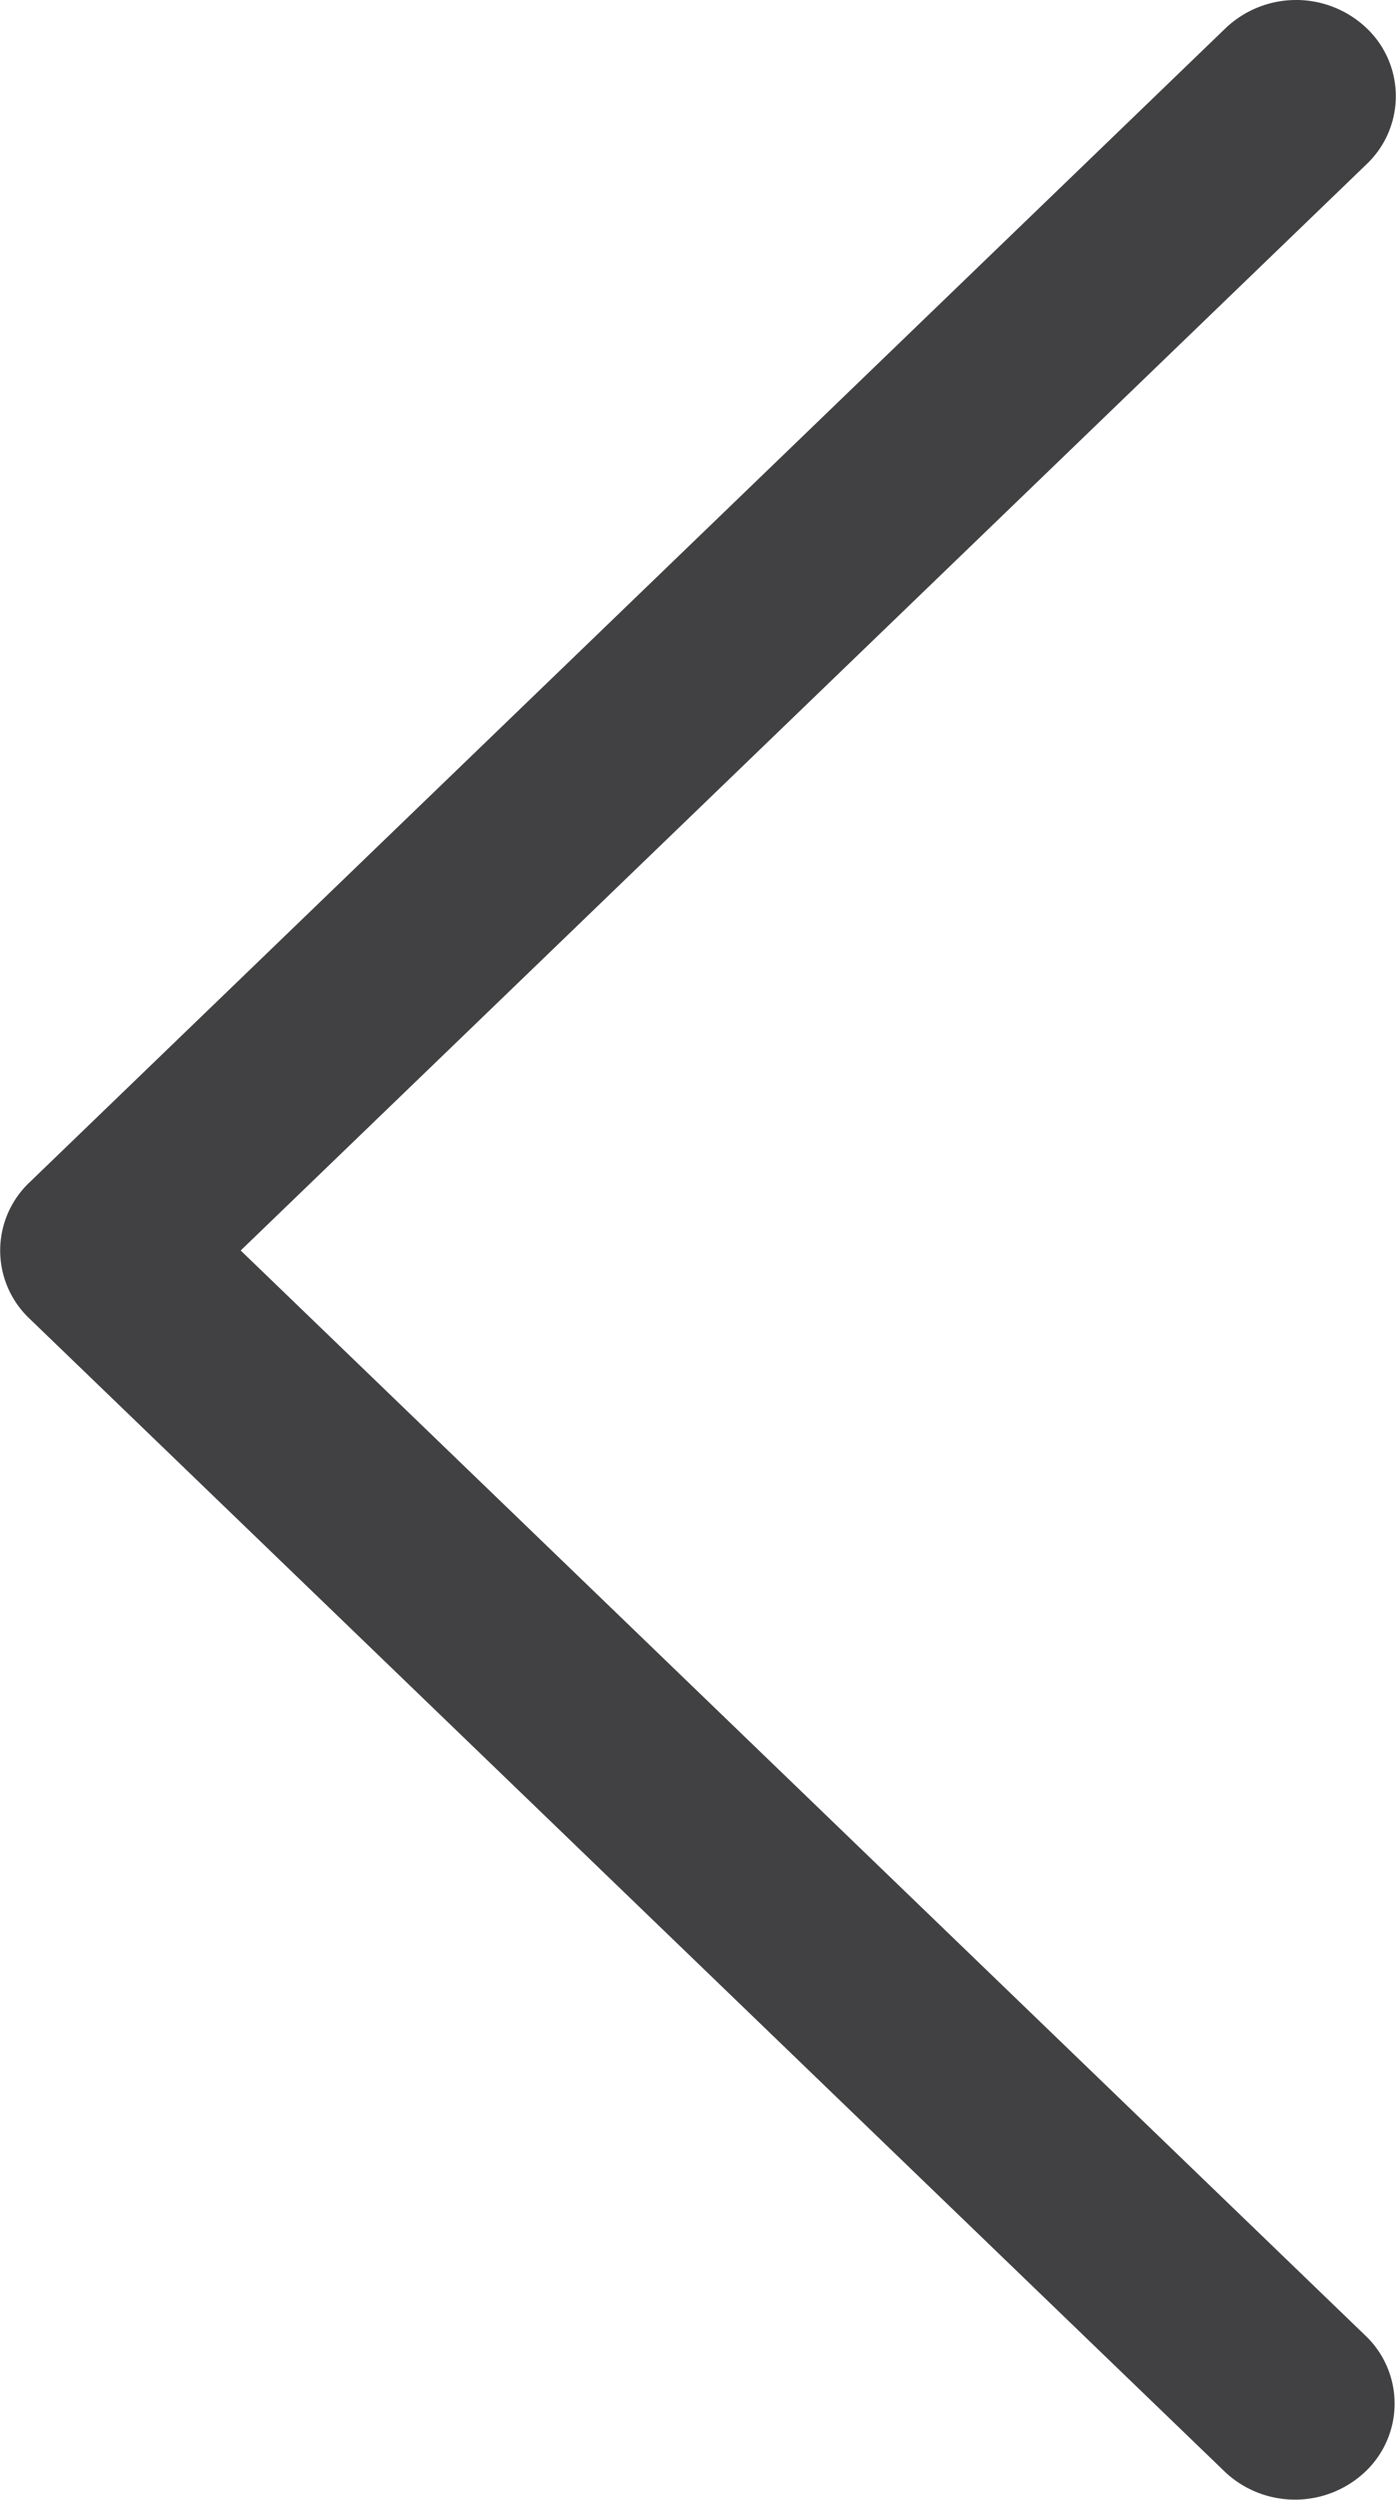
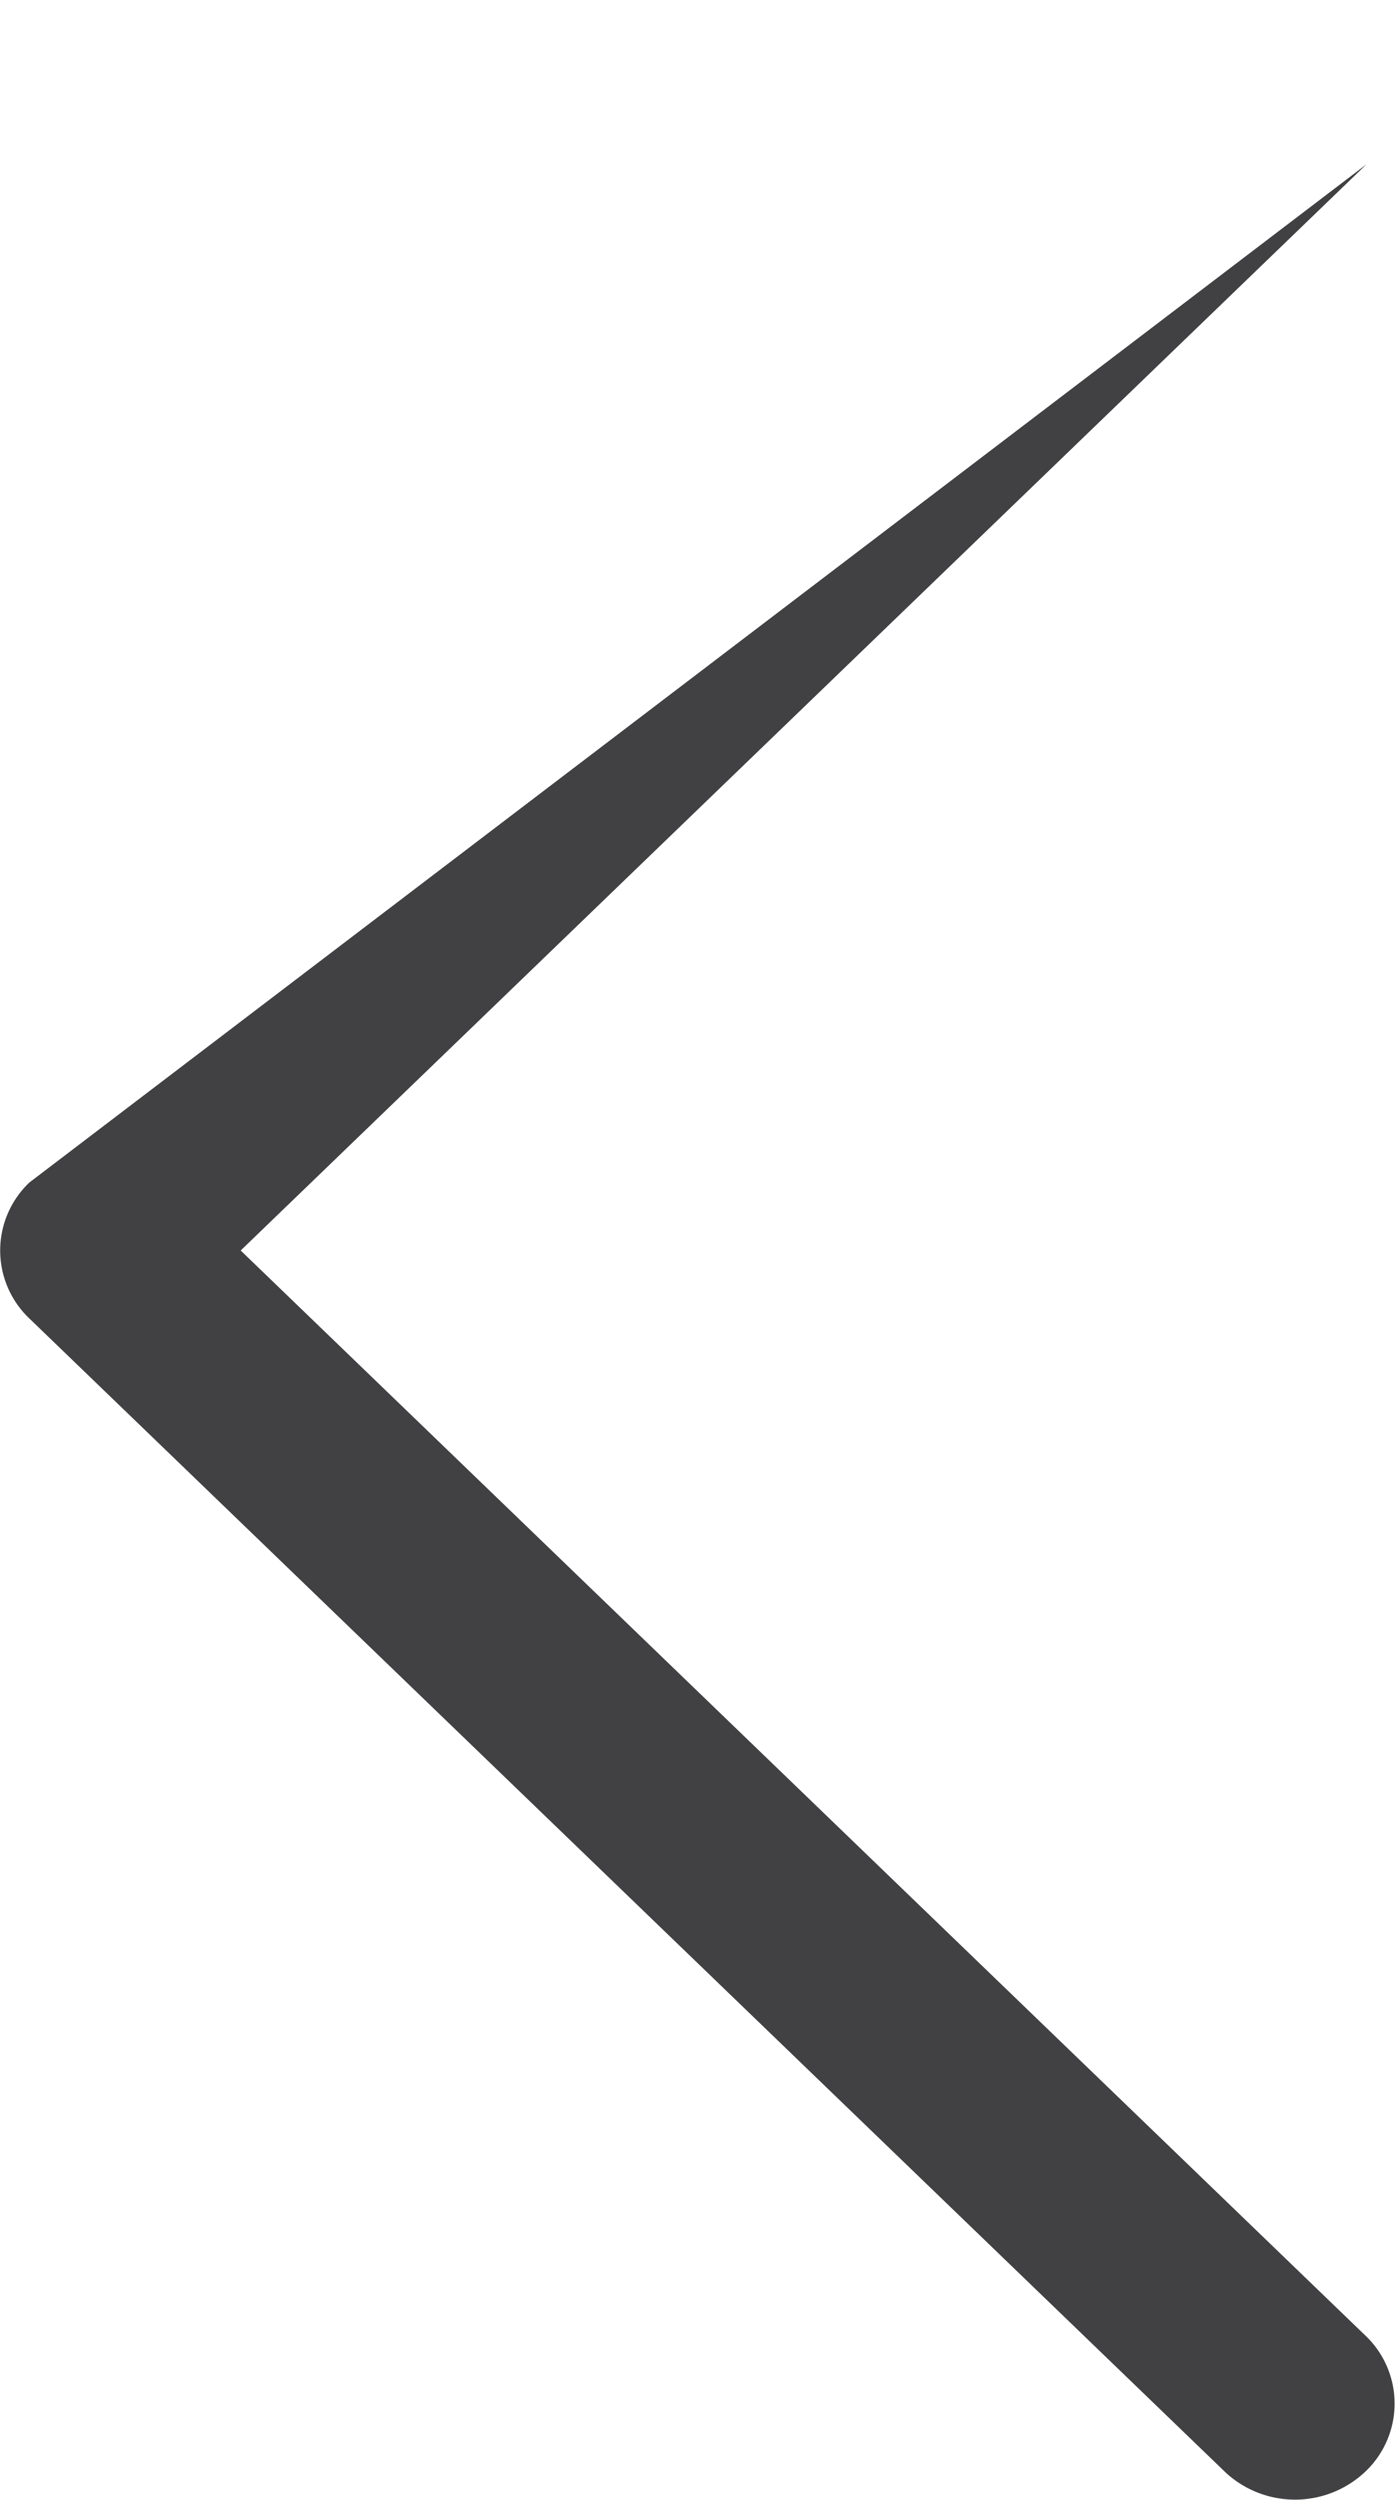
<svg xmlns="http://www.w3.org/2000/svg" width="19" height="34" viewBox="0 0 19 34">
-   <path id="Path_1910" data-name="Path 1910" d="M3.276,17.008,18.6,2.233a1.275,1.275,0,0,0,0-1.85,1.393,1.393,0,0,0-1.919,0L.4,16.083a1.275,1.275,0,0,0,0,1.85l16.286,15.7A1.393,1.393,0,0,0,18.6,33.6a1.275,1.275,0,0,0,0-1.818Z" fill="#414042" />
+   <path id="Path_1910" data-name="Path 1910" d="M3.276,17.008,18.6,2.233L.4,16.083a1.275,1.275,0,0,0,0,1.85l16.286,15.7A1.393,1.393,0,0,0,18.6,33.6a1.275,1.275,0,0,0,0-1.818Z" fill="#414042" />
</svg>